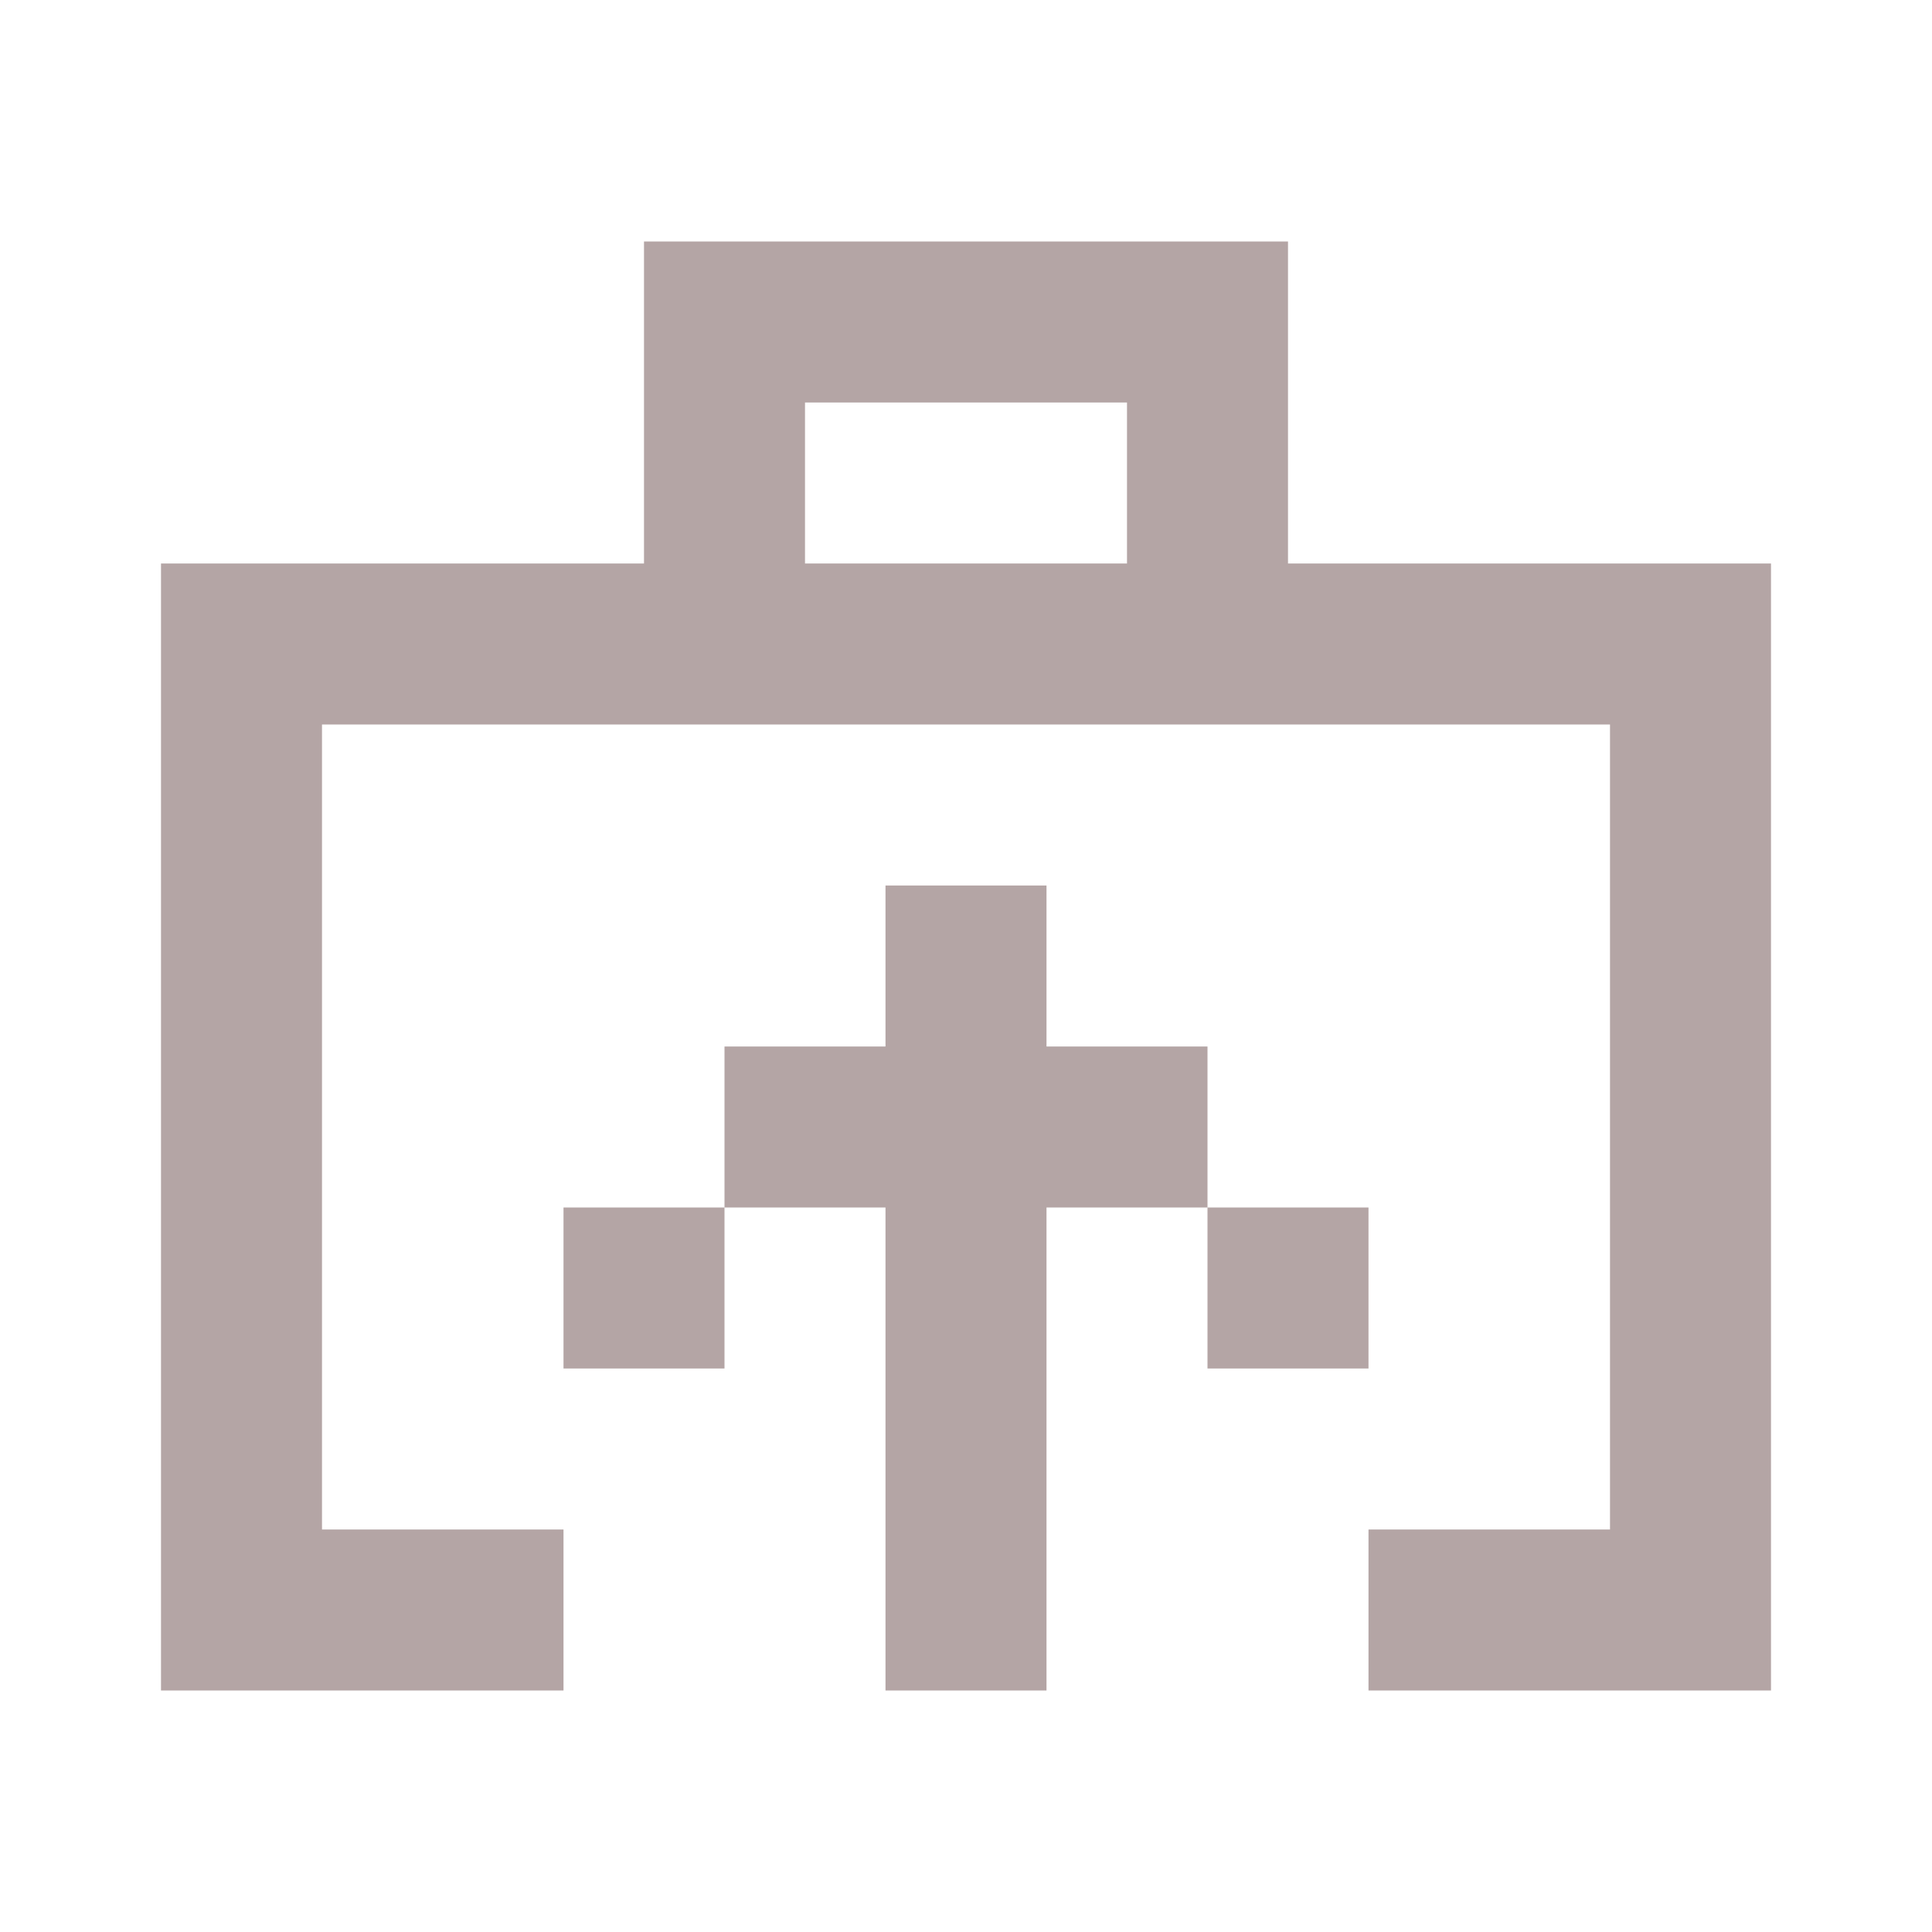
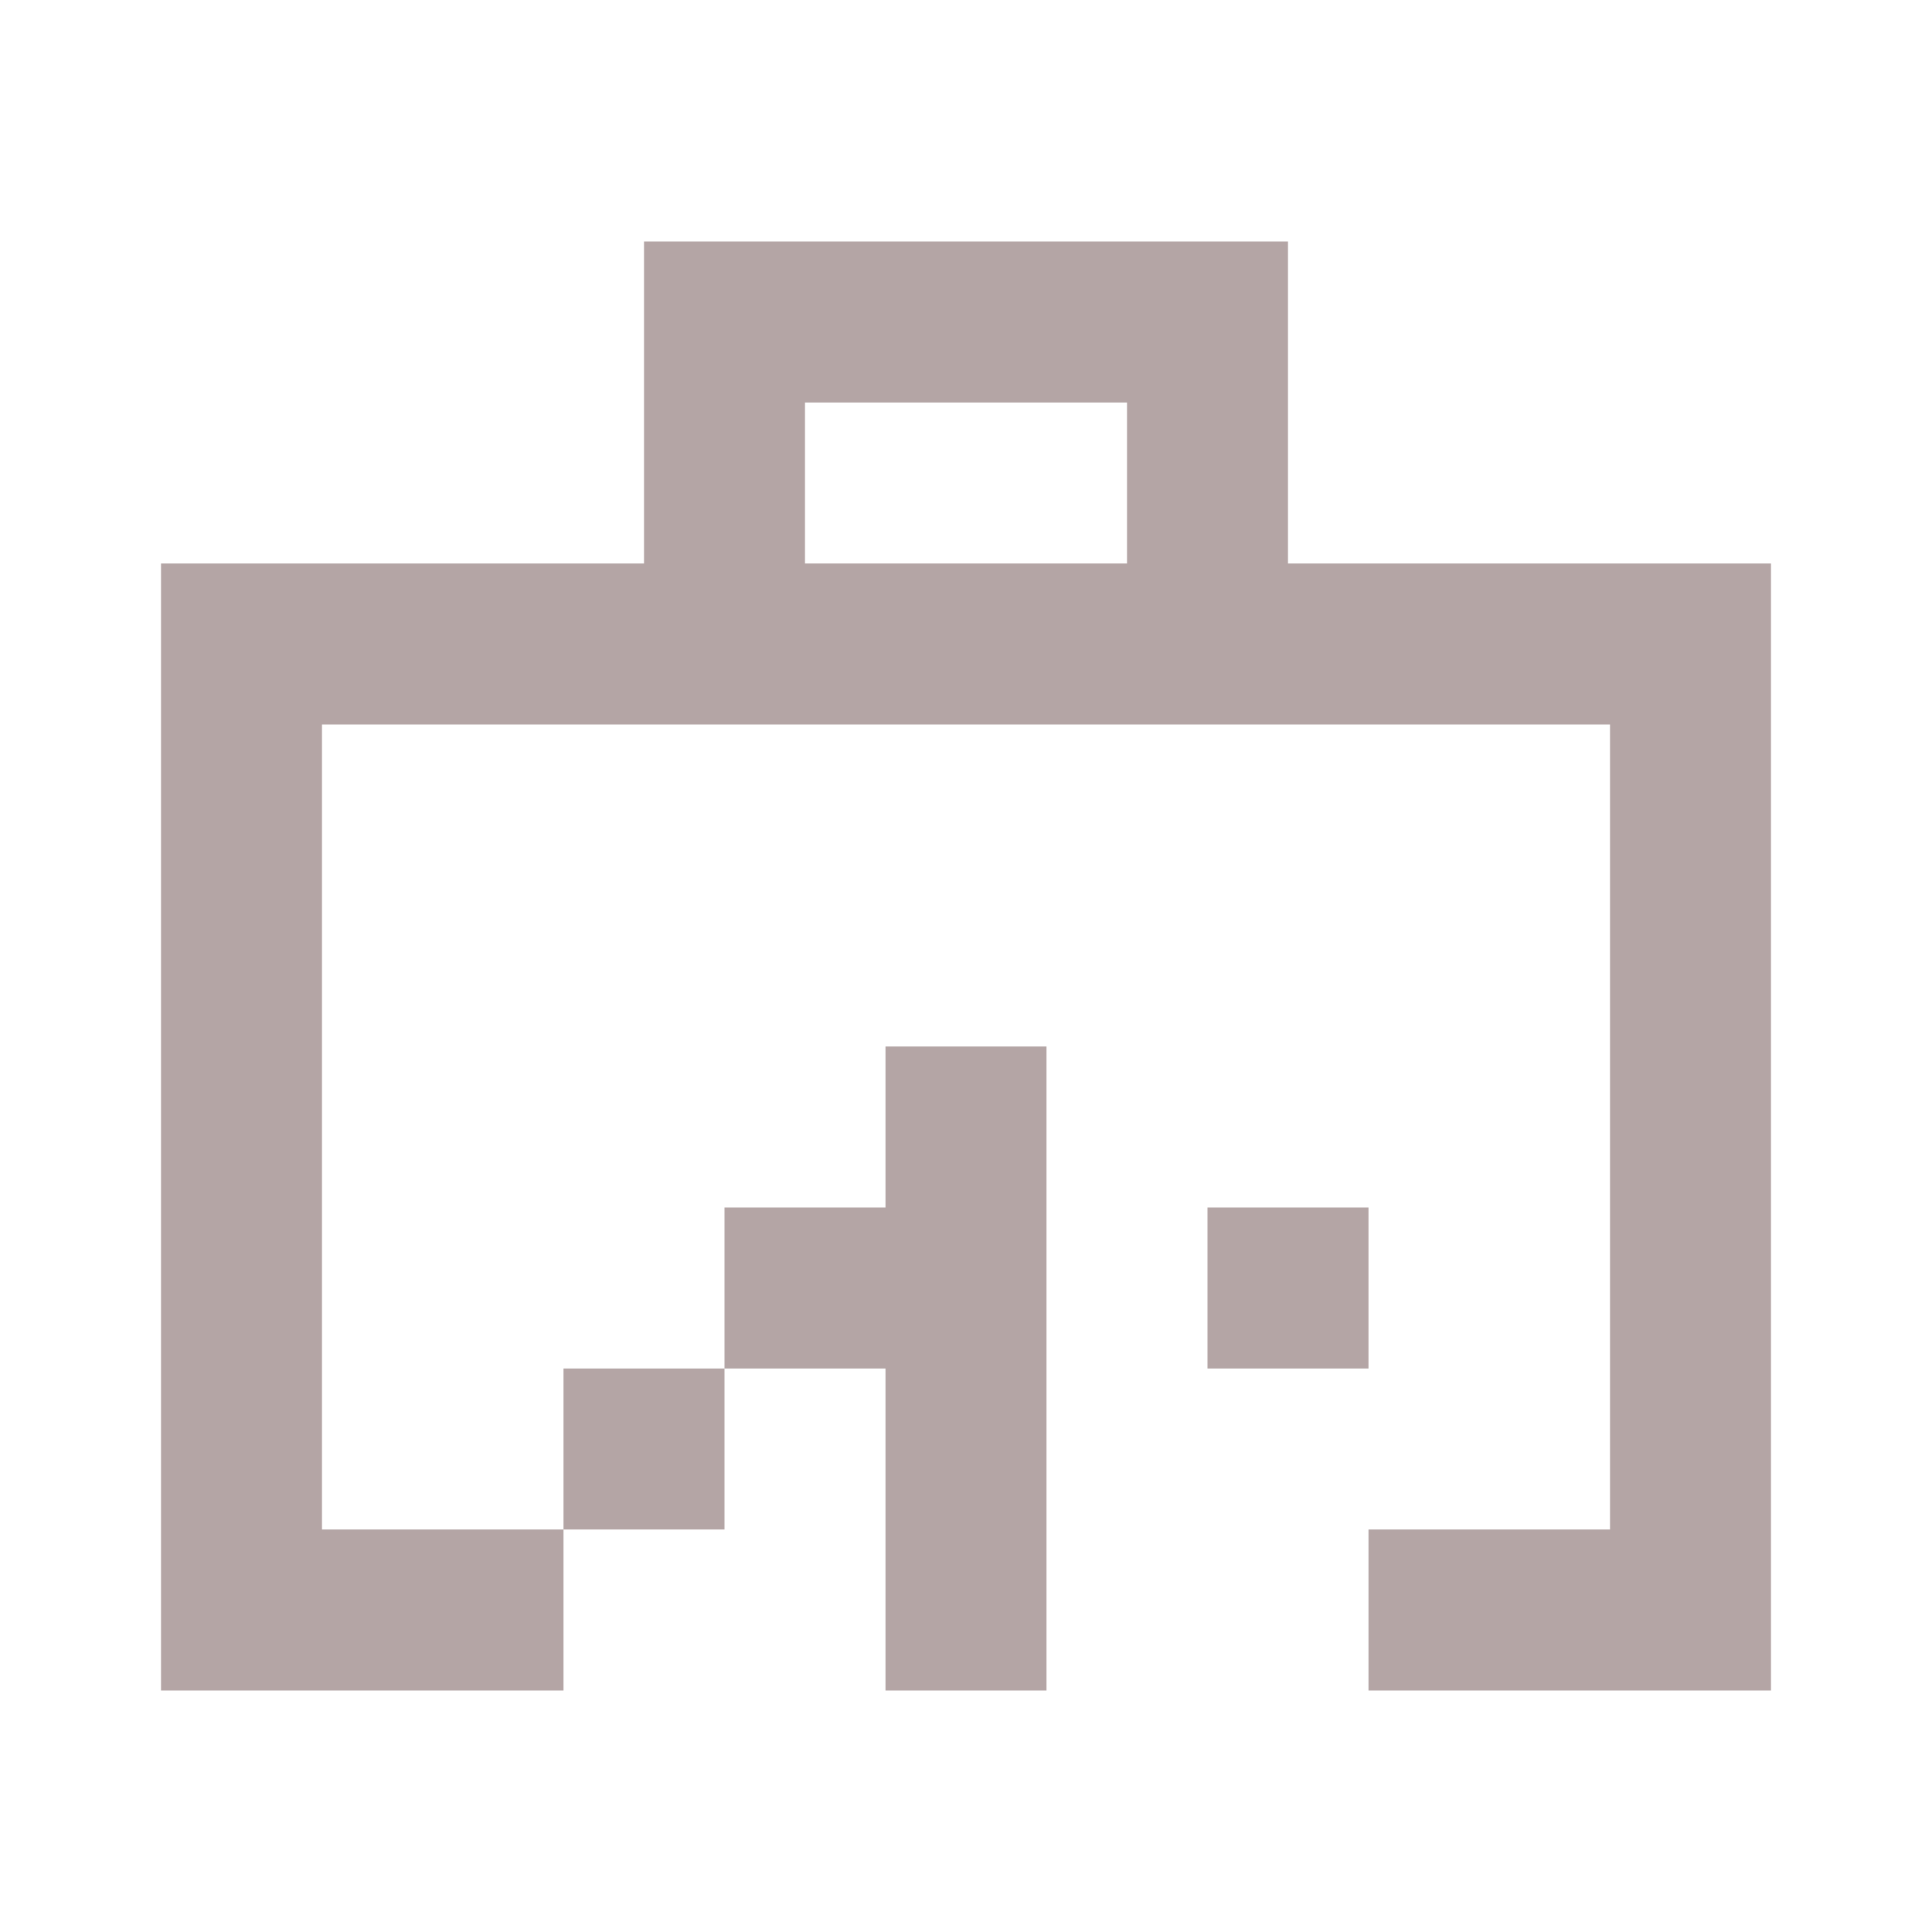
<svg xmlns="http://www.w3.org/2000/svg" width="46" height="46" fill="#B4A5A5" viewBox="0 0 24 24">
-   <path d="M8 3h8v4h6v14h-5v-2h3V9H4v10h3v2H2V7h6V3Zm6 2h-4v2h4V5Zm-3 16h2v-6h2v2h2v-2h-2v-2h-2v-2h-2v2H9v2H7v2h2v-2h2v6Z" />
+   <path d="M8 3h8v4h6v14h-5v-2h3V9H4v10h3v2H2V7h6V3Zm6 2h-4v2h4V5Zm-3 16h2v-6h2v2h2v-2h-2h-2v-2h-2v2H9v2H7v2h2v-2h2v6Z" />
</svg>